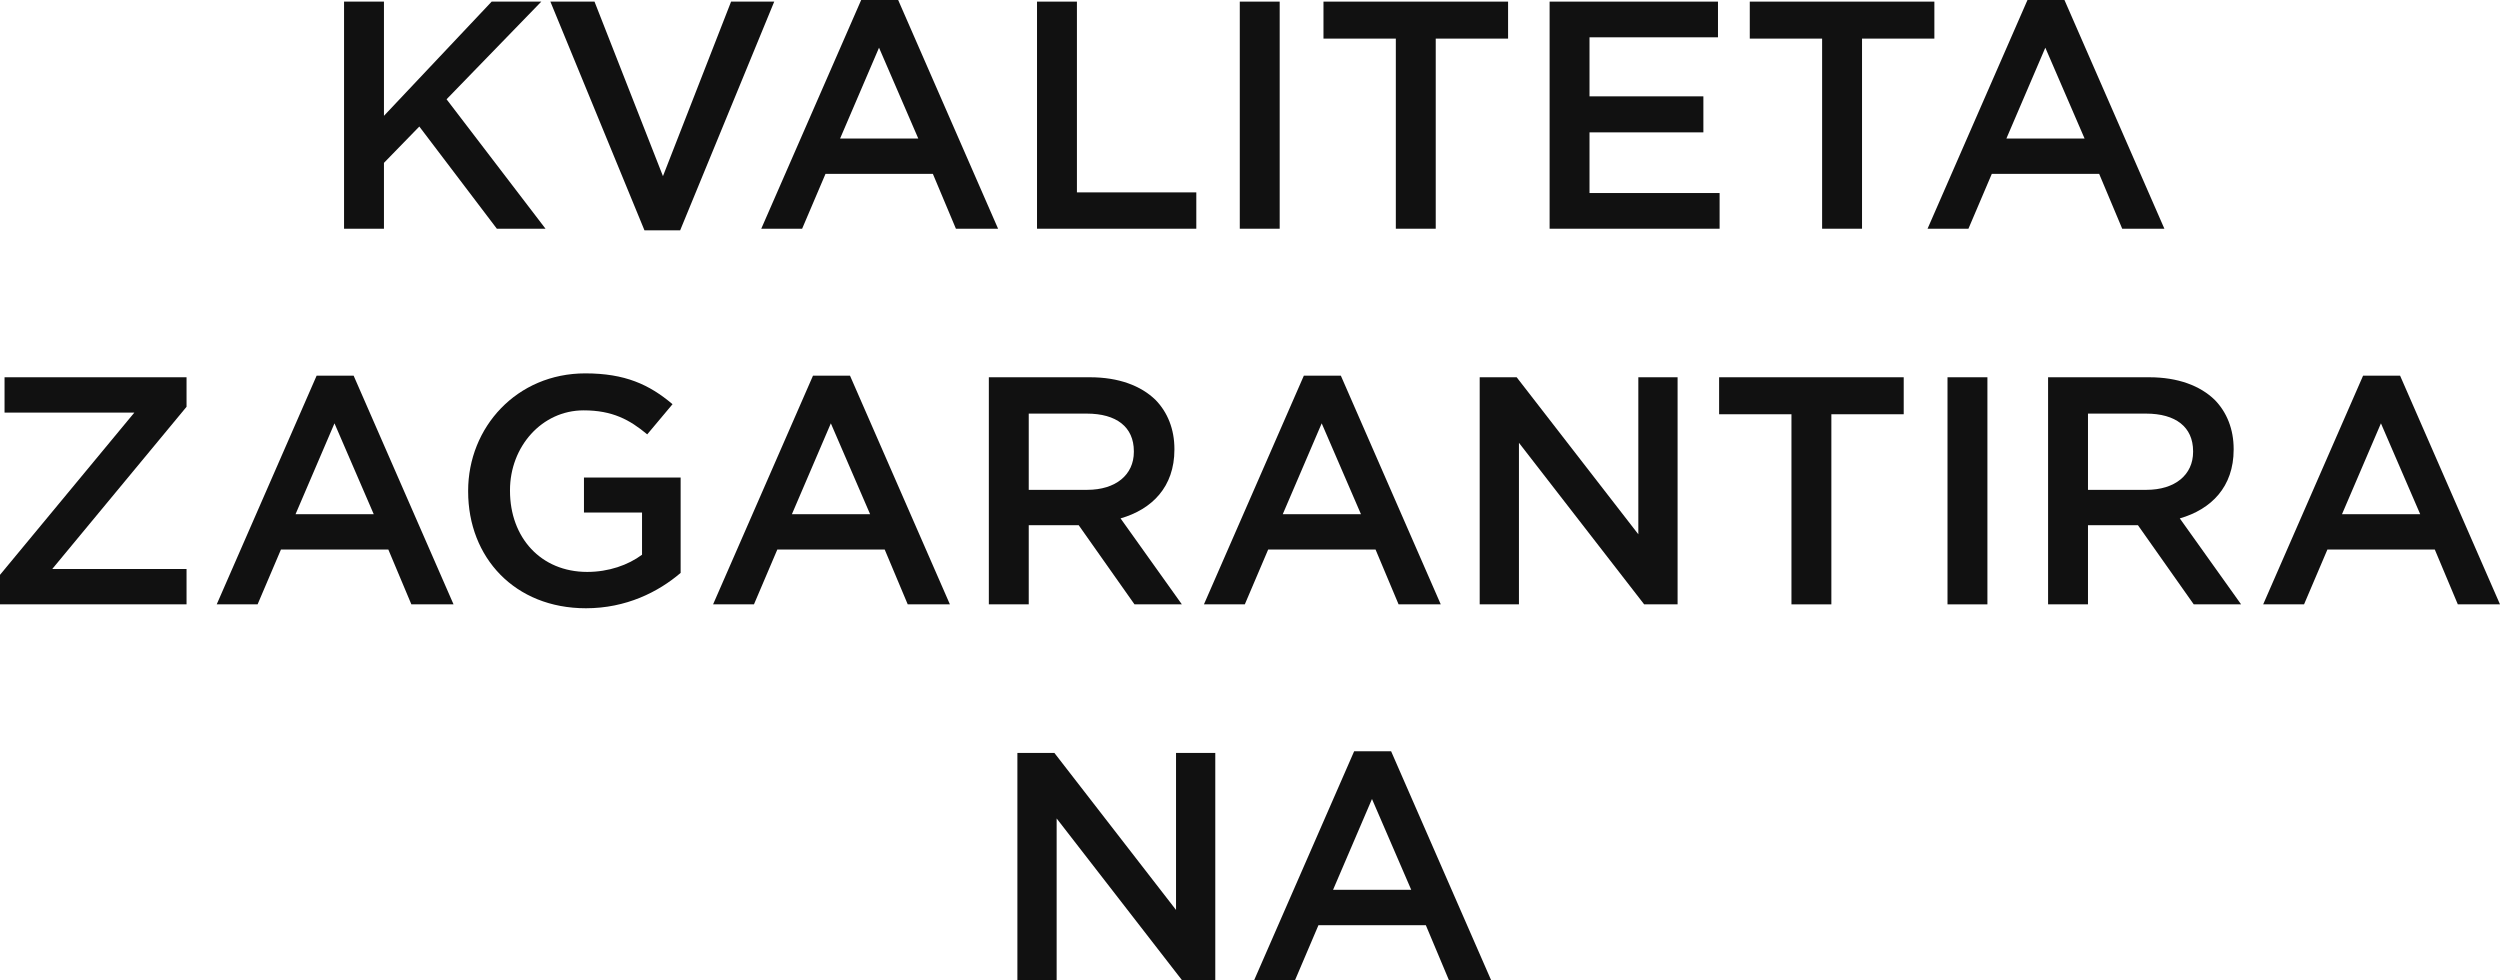
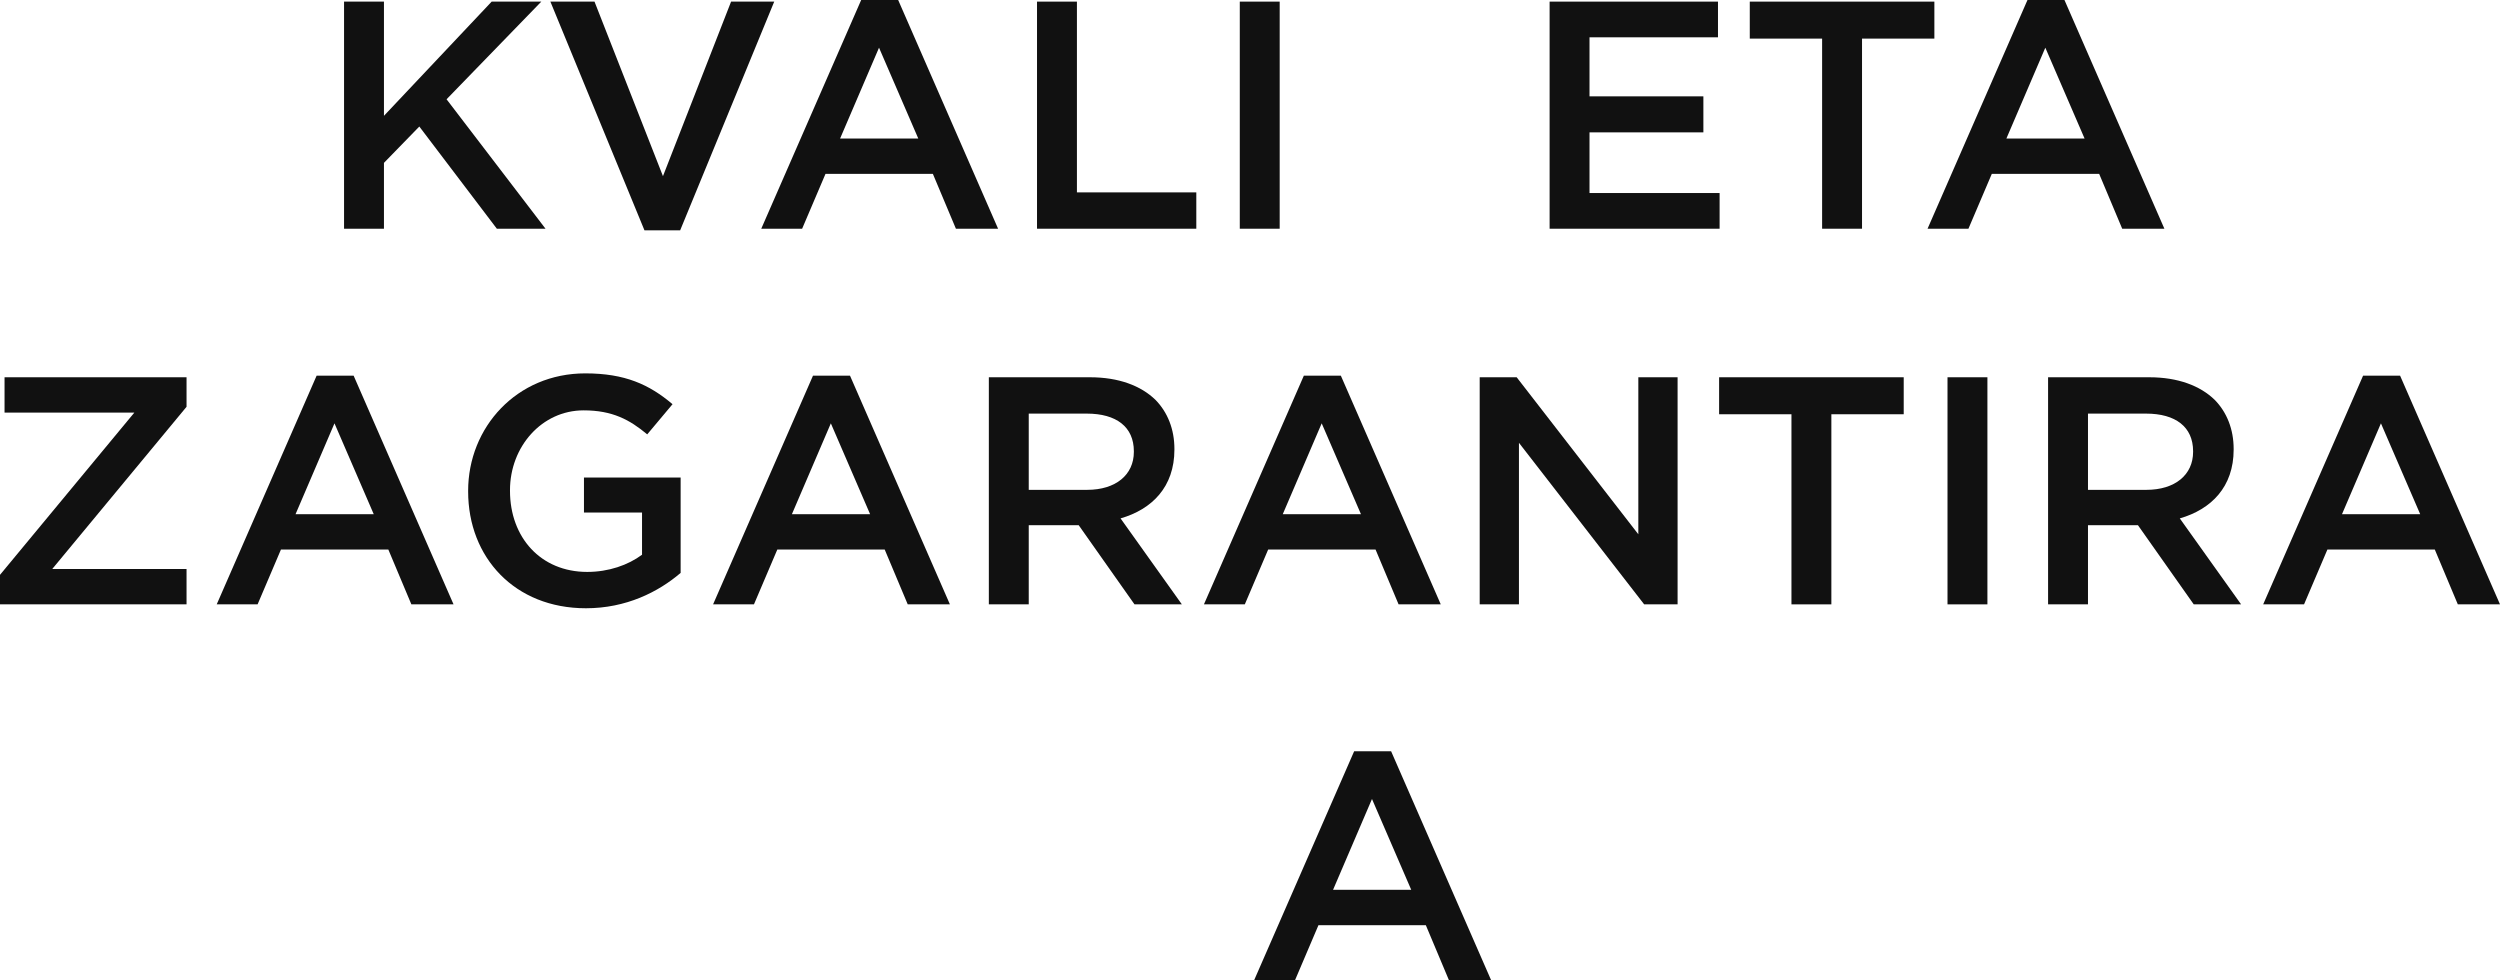
<svg xmlns="http://www.w3.org/2000/svg" width="585.656px" height="229.58px" viewBox="0 0 585.656 229.58" version="1.1">
  <title>svg_2_mob</title>
  <g id="SVG" stroke="none" stroke-width="1" fill="none" fill-rule="evenodd">
    <g id="克罗地亚(HR)" transform="translate(-7202.464, -5254.42)">
      <g id="编组-12备份" transform="translate(7119, 5195)">
        <rect id="矩形" x="0" y="0" width="750" height="260" />
        <g id="KVALITETA-ZAGARANTIR" transform="translate(83.464, 59.42)" fill="#111111" fill-rule="nonzero">
          <polygon id="路径" points="80.598 53.58 89.946 53.58 89.946 38.152 98.23 29.64 116.394 53.58 127.794 53.58 104.614 23.256 126.806 0.38 115.178 0.38 89.946 27.132 89.946 0.38 80.598 0.38" />
          <polygon id="路径" points="150.974 53.96 159.334 53.96 181.374 0.38 171.266 0.38 155.306 41.268 139.27 0.38 128.934 0.38" />
          <path d="M178.334,53.58 L187.91,53.58 L193.382,40.736 L218.538,40.736 L223.934,53.58 L233.814,53.58 L210.406,0 L201.742,0 L178.334,53.58 Z M196.802,32.452 L205.922,11.172 L215.118,32.452 L196.802,32.452 Z" id="形状" />
          <polygon id="路径" points="242.934 53.58 280.25 53.58 280.25 45.068 252.282 45.068 252.282 0.38 242.934 0.38" />
          <polygon id="路径" points="290.434 53.58 299.782 53.58 299.782 0.38 290.434 0.38" />
-           <polygon id="路径" points="326.99 53.58 336.338 53.58 336.338 9.044 353.286 9.044 353.286 0.38 310.042 0.38 310.042 9.044 326.99 9.044" />
          <polygon id="路径" points="363.014 53.58 402.838 53.58 402.838 45.22 372.362 45.22 372.362 31.008 399.038 31.008 399.038 22.572 372.362 22.572 372.362 8.74 402.458 8.74 402.458 0.38 363.014 0.38" />
          <polygon id="路径" points="426.854 53.58 436.202 53.58 436.202 9.044 453.15 9.044 453.15 0.38 409.906 0.38 409.906 9.044 426.854 9.044" />
          <path d="M451.554,53.58 L461.13,53.58 L466.602,40.736 L491.758,40.736 L497.154,53.58 L507.034,53.58 L483.626,0 L474.962,0 L451.554,53.58 Z M470.022,32.452 L479.142,11.172 L488.338,32.452 L470.022,32.452 Z" id="形状" />
          <polygon id="路径" points="0 141.58 43.7 141.58 43.7 133.296 12.236 133.296 43.7 95.296 43.7 88.38 1.064 88.38 1.064 96.664 31.464 96.664 0 134.664" />
          <path d="M50.768,141.58 L60.344,141.58 L65.816,128.736 L90.972,128.736 L96.368,141.58 L106.248,141.58 L82.84,88 L74.176,88 L50.768,141.58 Z M69.236,120.452 L78.356,99.172 L87.552,120.452 L69.236,120.452 Z" id="形状" />
          <path d="M137.256,142.492 C146.68,142.492 154.204,138.692 159.448,134.208 L159.448,111.864 L136.8,111.864 L136.8,120.072 L150.404,120.072 L150.404,129.952 C147.136,132.384 142.576,133.98 137.56,133.98 C126.692,133.98 119.472,125.924 119.472,114.98 L119.472,114.828 C119.472,104.644 126.92,96.132 136.724,96.132 C143.488,96.132 147.516,98.336 151.62,101.756 L157.548,94.688 C152.076,90.052 146.376,87.468 137.104,87.468 C121.068,87.468 109.668,100.084 109.668,114.98 L109.668,115.132 C109.668,130.636 120.612,142.492 137.256,142.492 Z" id="路径" />
          <path d="M167.048,141.58 L176.624,141.58 L182.096,128.736 L207.252,128.736 L212.648,141.58 L222.528,141.58 L199.12,88 L190.456,88 L167.048,141.58 Z M185.516,120.452 L194.636,99.172 L203.832,120.452 L185.516,120.452 Z" id="形状" />
          <path d="M231.648,141.58 L240.996,141.58 L240.996,123.036 L252.7,123.036 L265.772,141.58 L276.868,141.58 L262.504,121.44 C269.876,119.312 275.12,114.068 275.12,105.328 L275.12,105.176 C275.12,100.54 273.524,96.588 270.712,93.7 C267.292,90.356 262.048,88.38 255.36,88.38 L231.648,88.38 L231.648,141.58 Z M240.996,114.752 L240.996,96.892 L254.6,96.892 C261.516,96.892 265.62,100.008 265.62,105.708 L265.62,105.86 C265.62,111.256 261.364,114.752 254.676,114.752 L240.996,114.752 Z" id="形状" />
          <path d="M282.036,141.58 L291.612,141.58 L297.084,128.736 L322.24,128.736 L327.636,141.58 L337.516,141.58 L314.108,88 L305.444,88 L282.036,141.58 Z M300.504,120.452 L309.624,99.172 L318.82,120.452 L300.504,120.452 Z" id="形状" />
          <polygon id="路径" points="346.636 141.58 355.832 141.58 355.832 103.732 385.168 141.58 392.996 141.58 392.996 88.38 383.8 88.38 383.8 125.164 355.3 88.38 346.636 88.38" />
          <polygon id="路径" points="419.672 141.58 429.02 141.58 429.02 97.044 445.968 97.044 445.968 88.38 402.724 88.38 402.724 97.044 419.672 97.044" />
          <polygon id="路径" points="456.228 141.58 465.576 141.58 465.576 88.38 456.228 88.38" />
          <path d="M479.788,141.58 L489.136,141.58 L489.136,123.036 L500.84,123.036 L513.912,141.58 L525.008,141.58 L510.644,121.44 C518.016,119.312 523.26,114.068 523.26,105.328 L523.26,105.176 C523.26,100.54 521.664,96.588 518.852,93.7 C515.432,90.356 510.188,88.38 503.5,88.38 L479.788,88.38 L479.788,141.58 Z M489.136,114.752 L489.136,96.892 L502.74,96.892 C509.656,96.892 513.76,100.008 513.76,105.708 L513.76,105.86 C513.76,111.256 509.504,114.752 502.816,114.752 L489.136,114.752 Z" id="形状" />
          <path d="M530.176,141.58 L539.752,141.58 L545.224,128.736 L570.38,128.736 L575.776,141.58 L585.656,141.58 L562.248,88 L553.584,88 L530.176,141.58 Z M548.644,120.452 L557.764,99.172 L566.96,120.452 L548.644,120.452 Z" id="形状" />
-           <polygon id="路径" points="238.336 229.58 247.532 229.58 247.532 191.732 276.868 229.58 284.696 229.58 284.696 176.38 275.5 176.38 275.5 213.164 247 176.38 238.336 176.38" />
          <path d="M293.816,229.58 L303.392,229.58 L308.864,216.736 L334.02,216.736 L339.416,229.58 L349.296,229.58 L325.888,176 L317.224,176 L293.816,229.58 Z M312.284,208.452 L321.404,187.172 L330.6,208.452 L312.284,208.452 Z" id="形状" />
        </g>
      </g>
    </g>
  </g>
</svg>